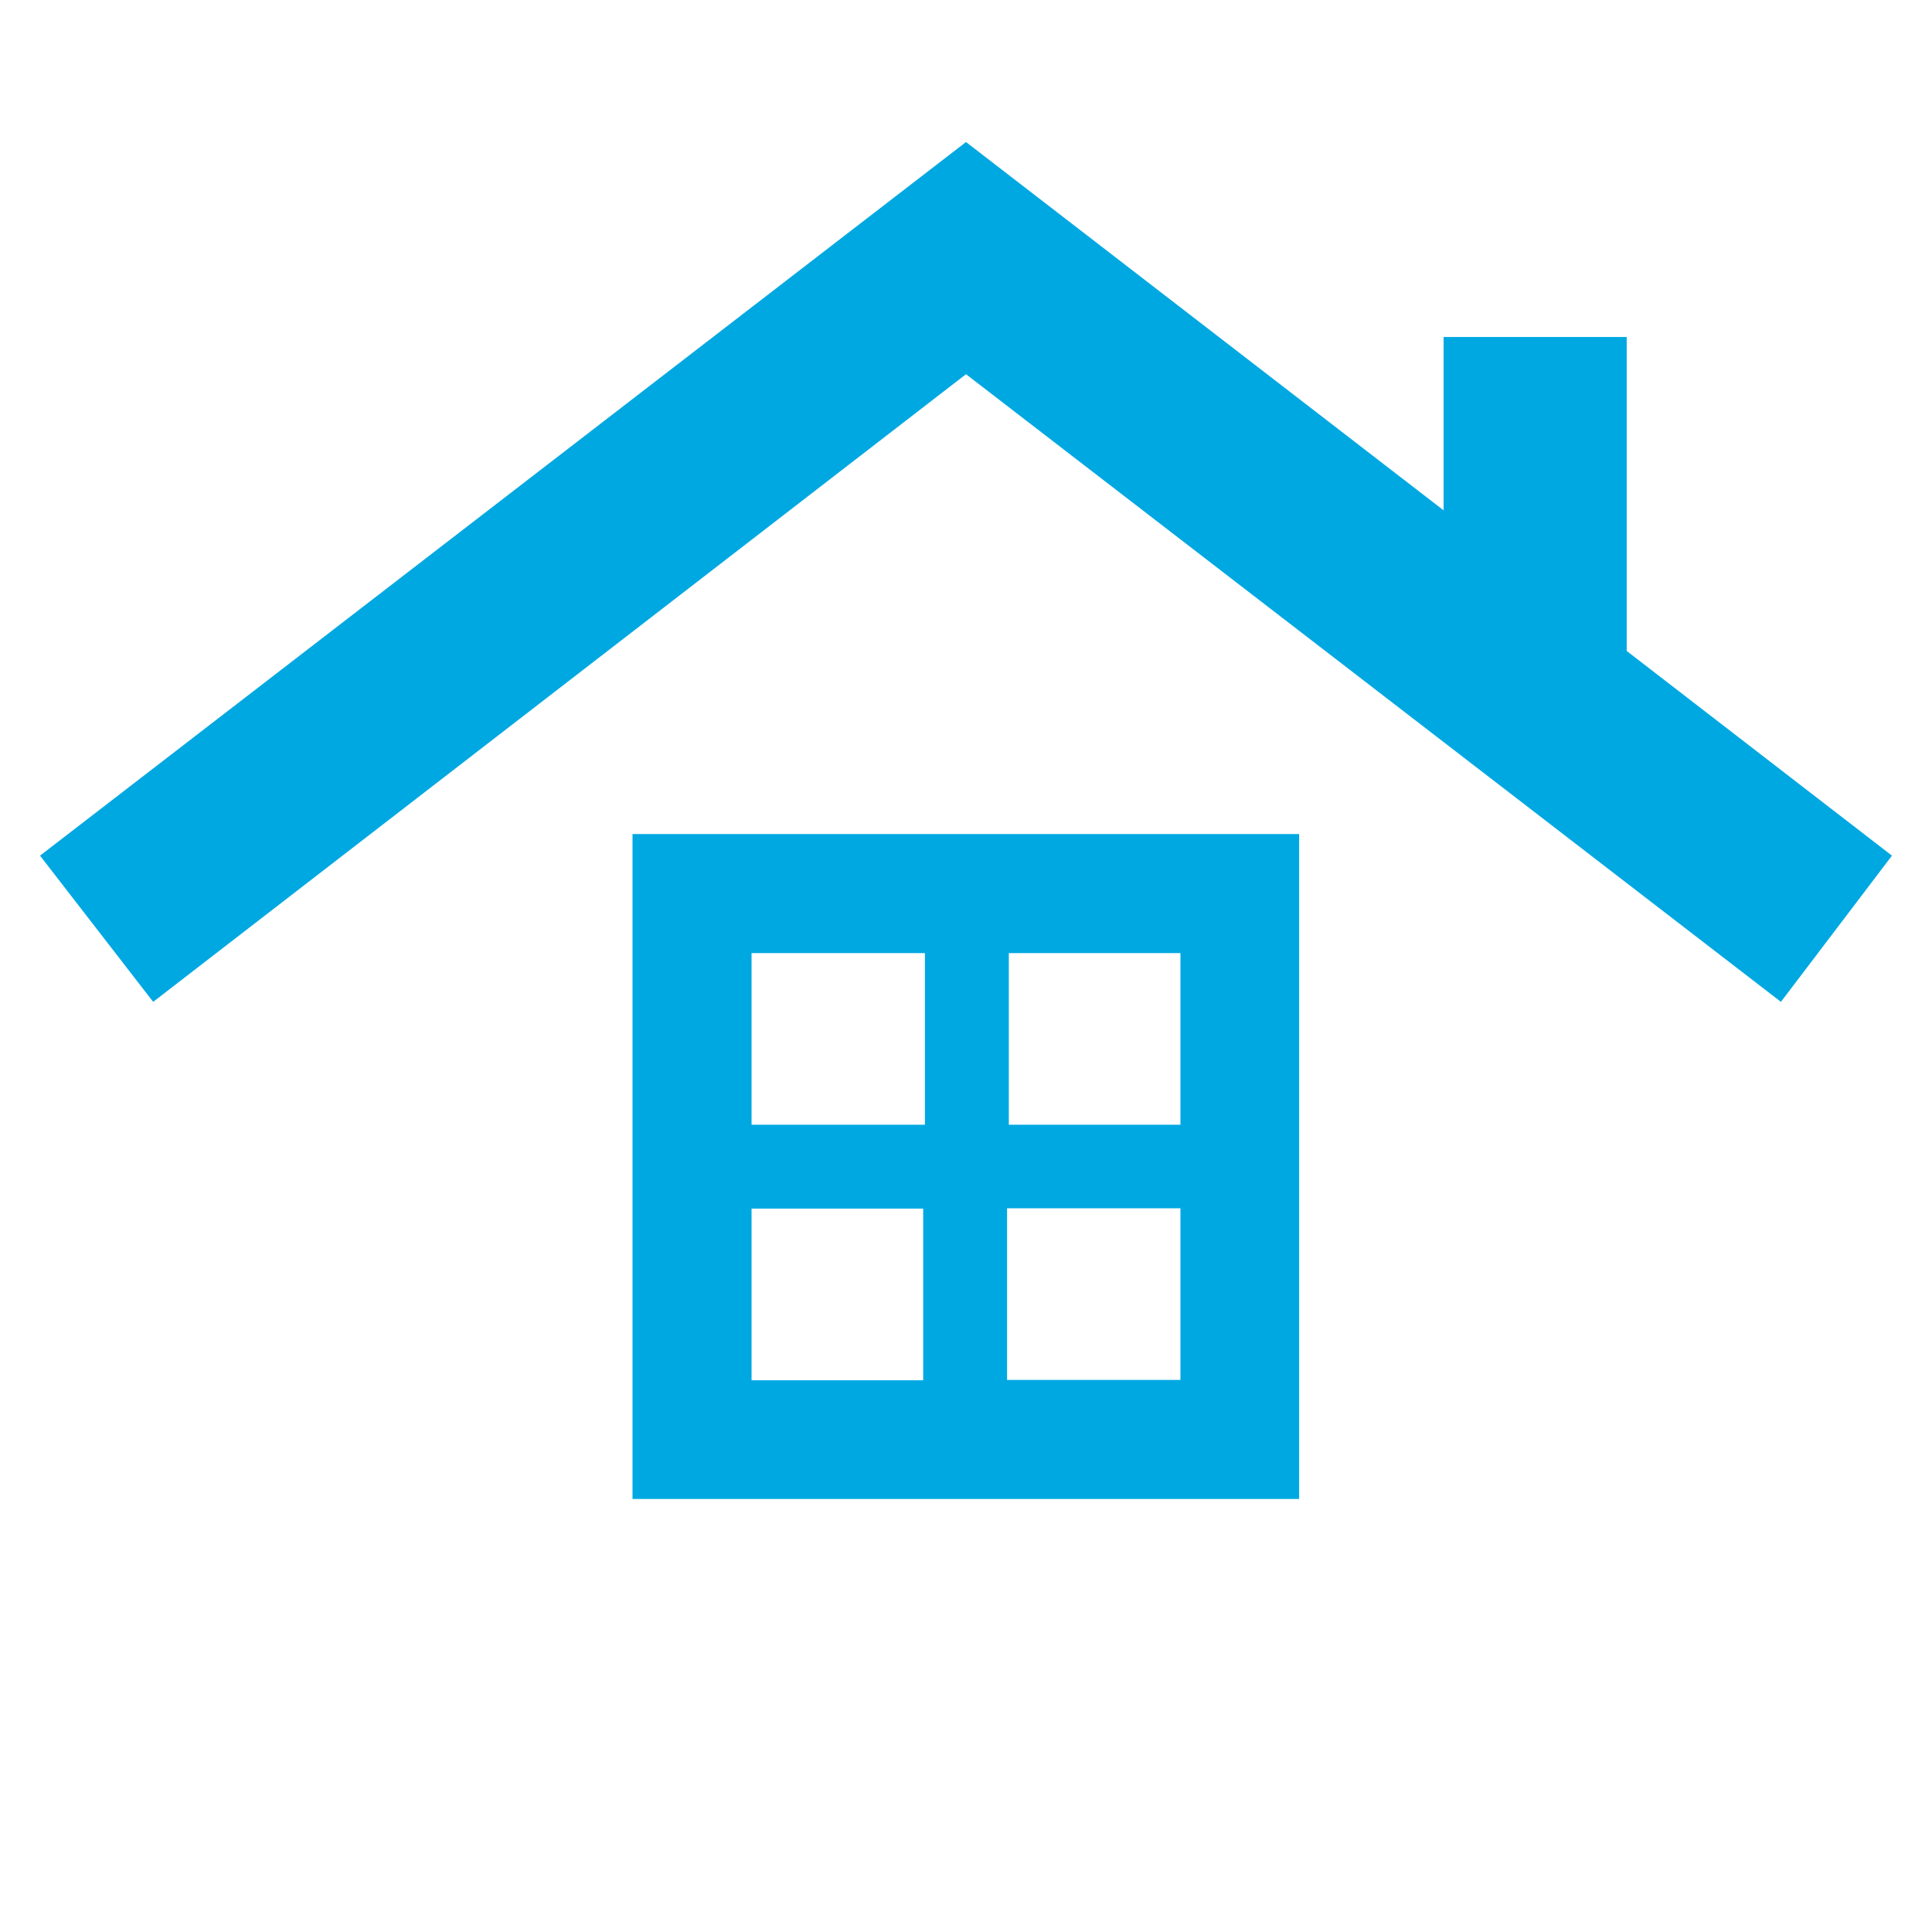
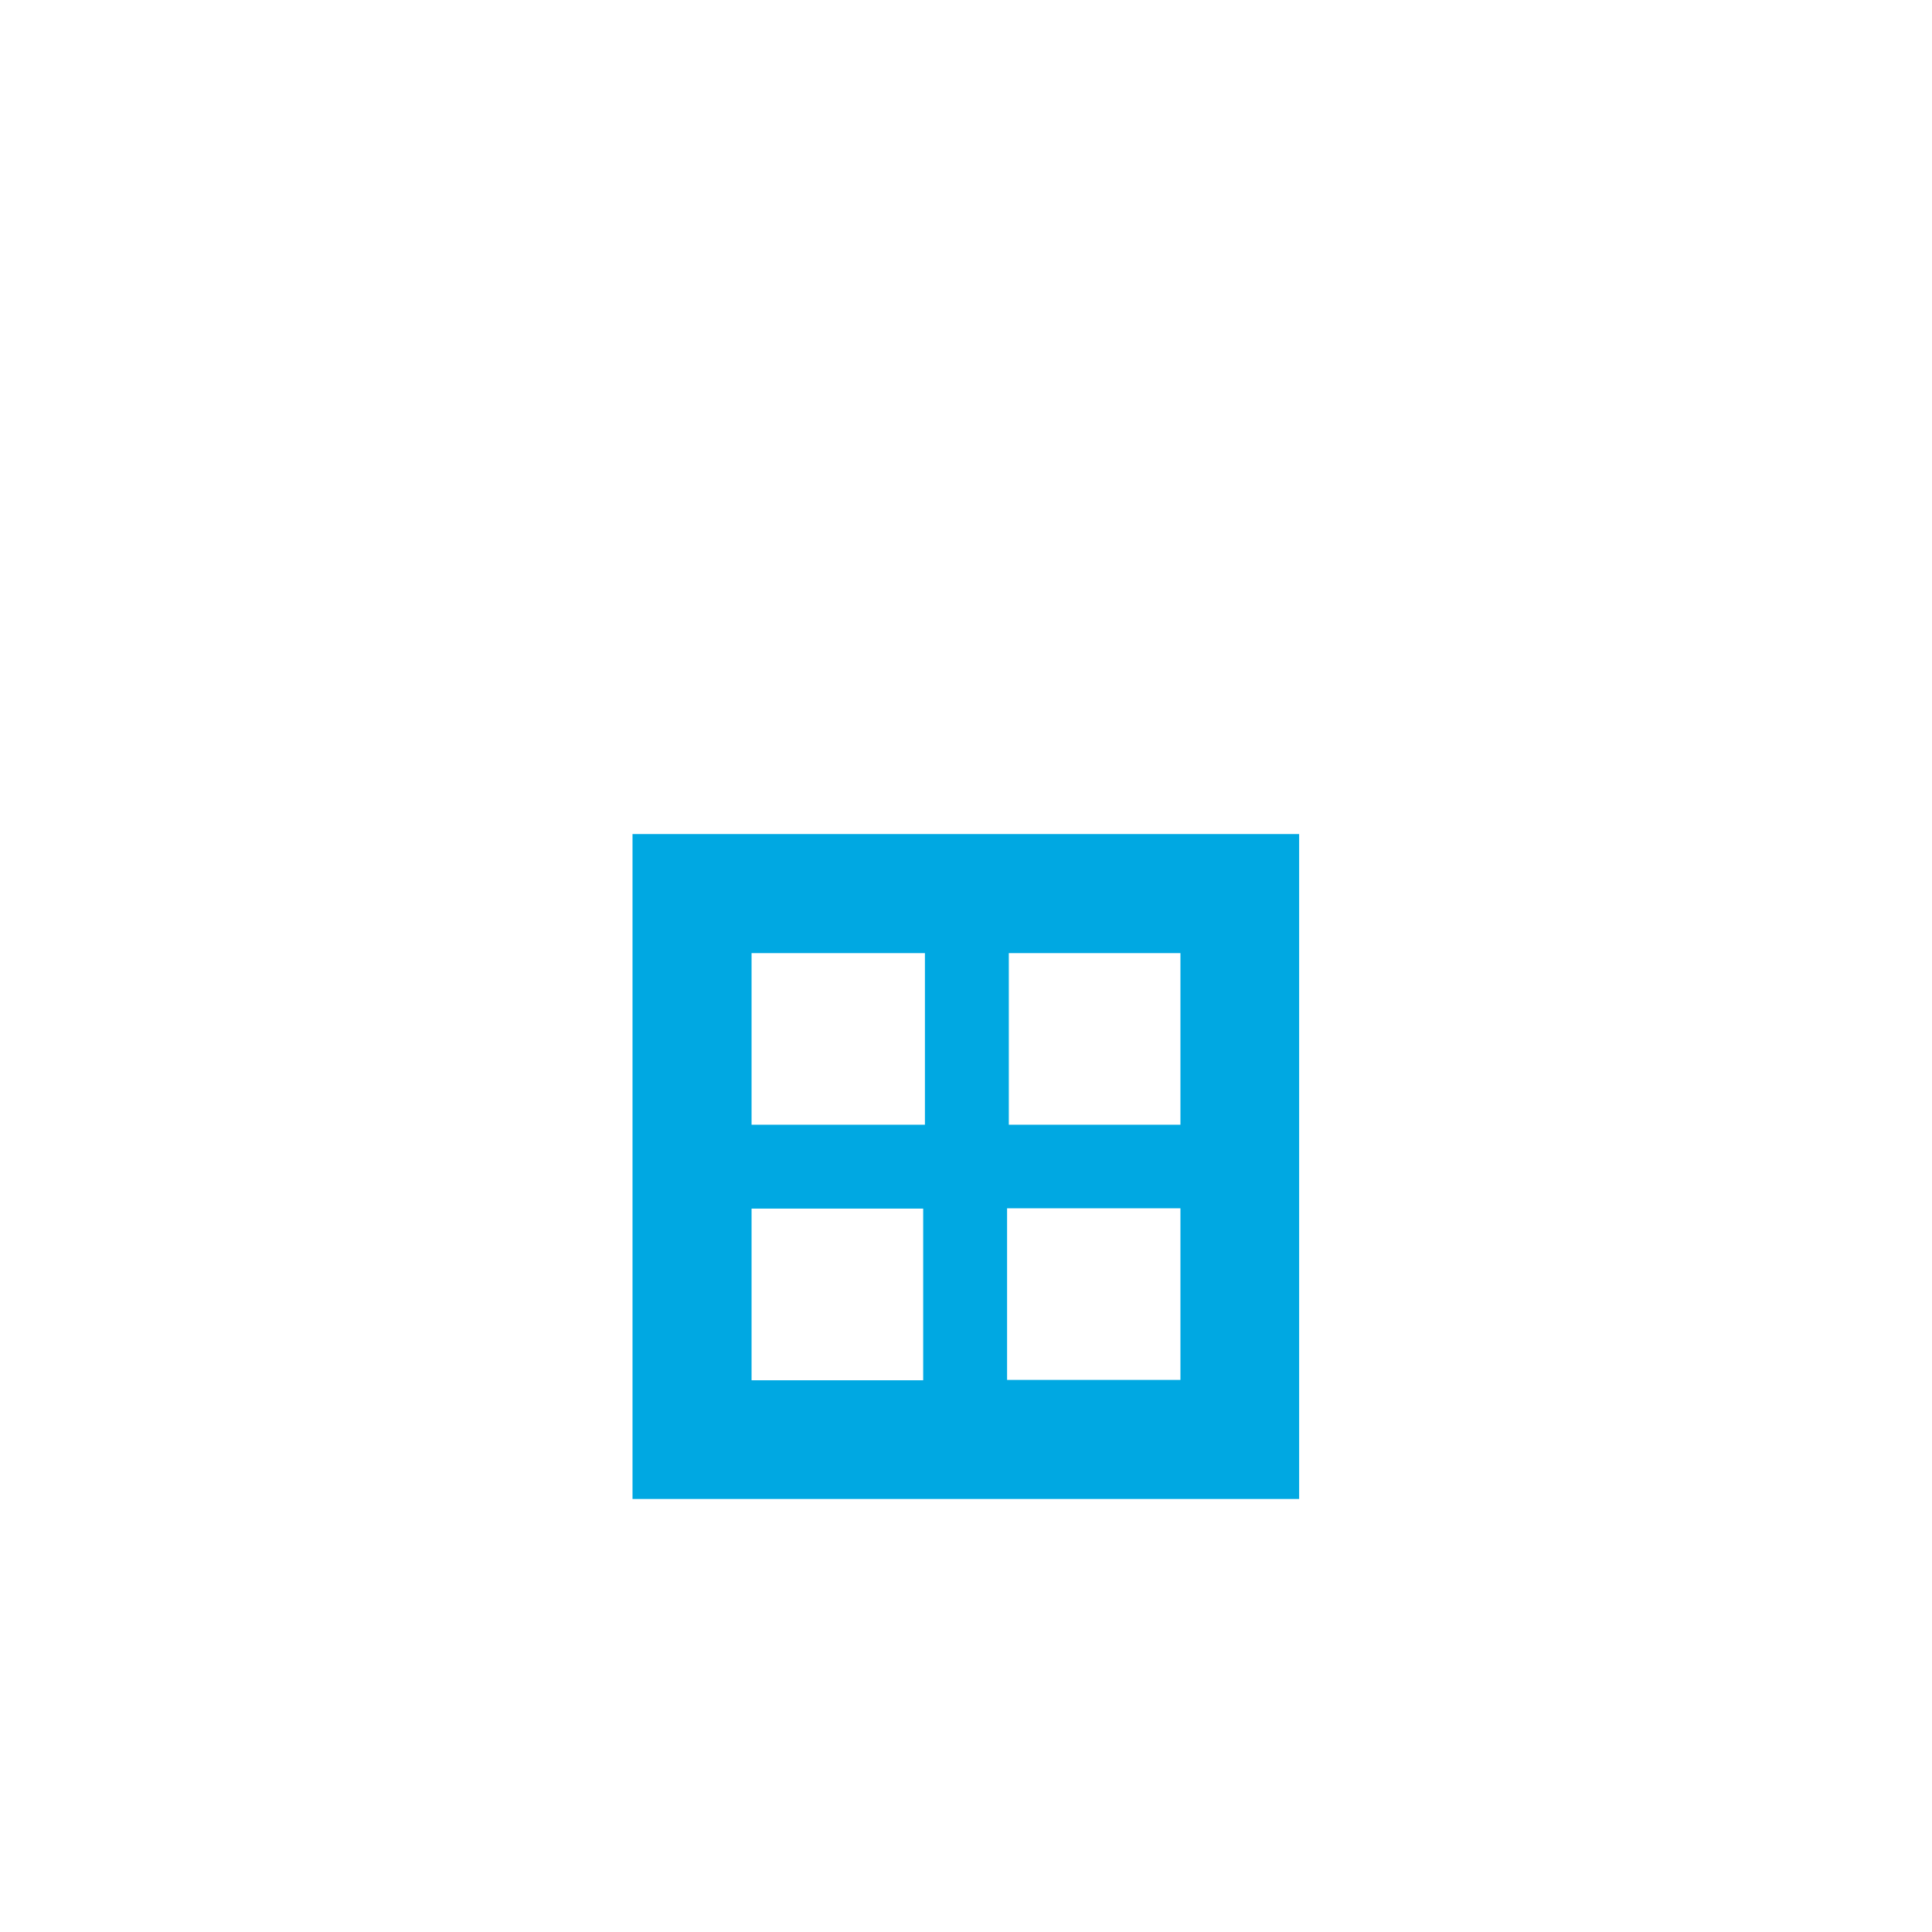
<svg xmlns="http://www.w3.org/2000/svg" version="1.1" id="Layer_1" x="0px" y="0px" viewBox="0 0 555 555" style="enable-background:new 0 0 555 555;" xml:space="preserve">
  <style type="text/css">
	.st0{fill:#00A8E2;}
</style>
  <g>
-     <path class="st0" d="M467.3,187V96.8h-52.6v49.8L277.5,40.8l-266,205l32.5,42l233.5-180.3l234.1,180.3l31.9-42L467.3,187z" />
    <path class="st0" d="M181.7,430.6h191.5l0-191H181.7L181.7,430.6z M215.9,347.2h49.3v49.3l-49.3,0V347.2z M289.3,396.4v-49.3   l49.8,0v49.3L289.3,396.4z M339.1,323.1h-49.3v-49.3h49.3V323.1z M265.7,273.8v49.3h-49.8v-49.3H265.7z" />
  </g>
</svg>